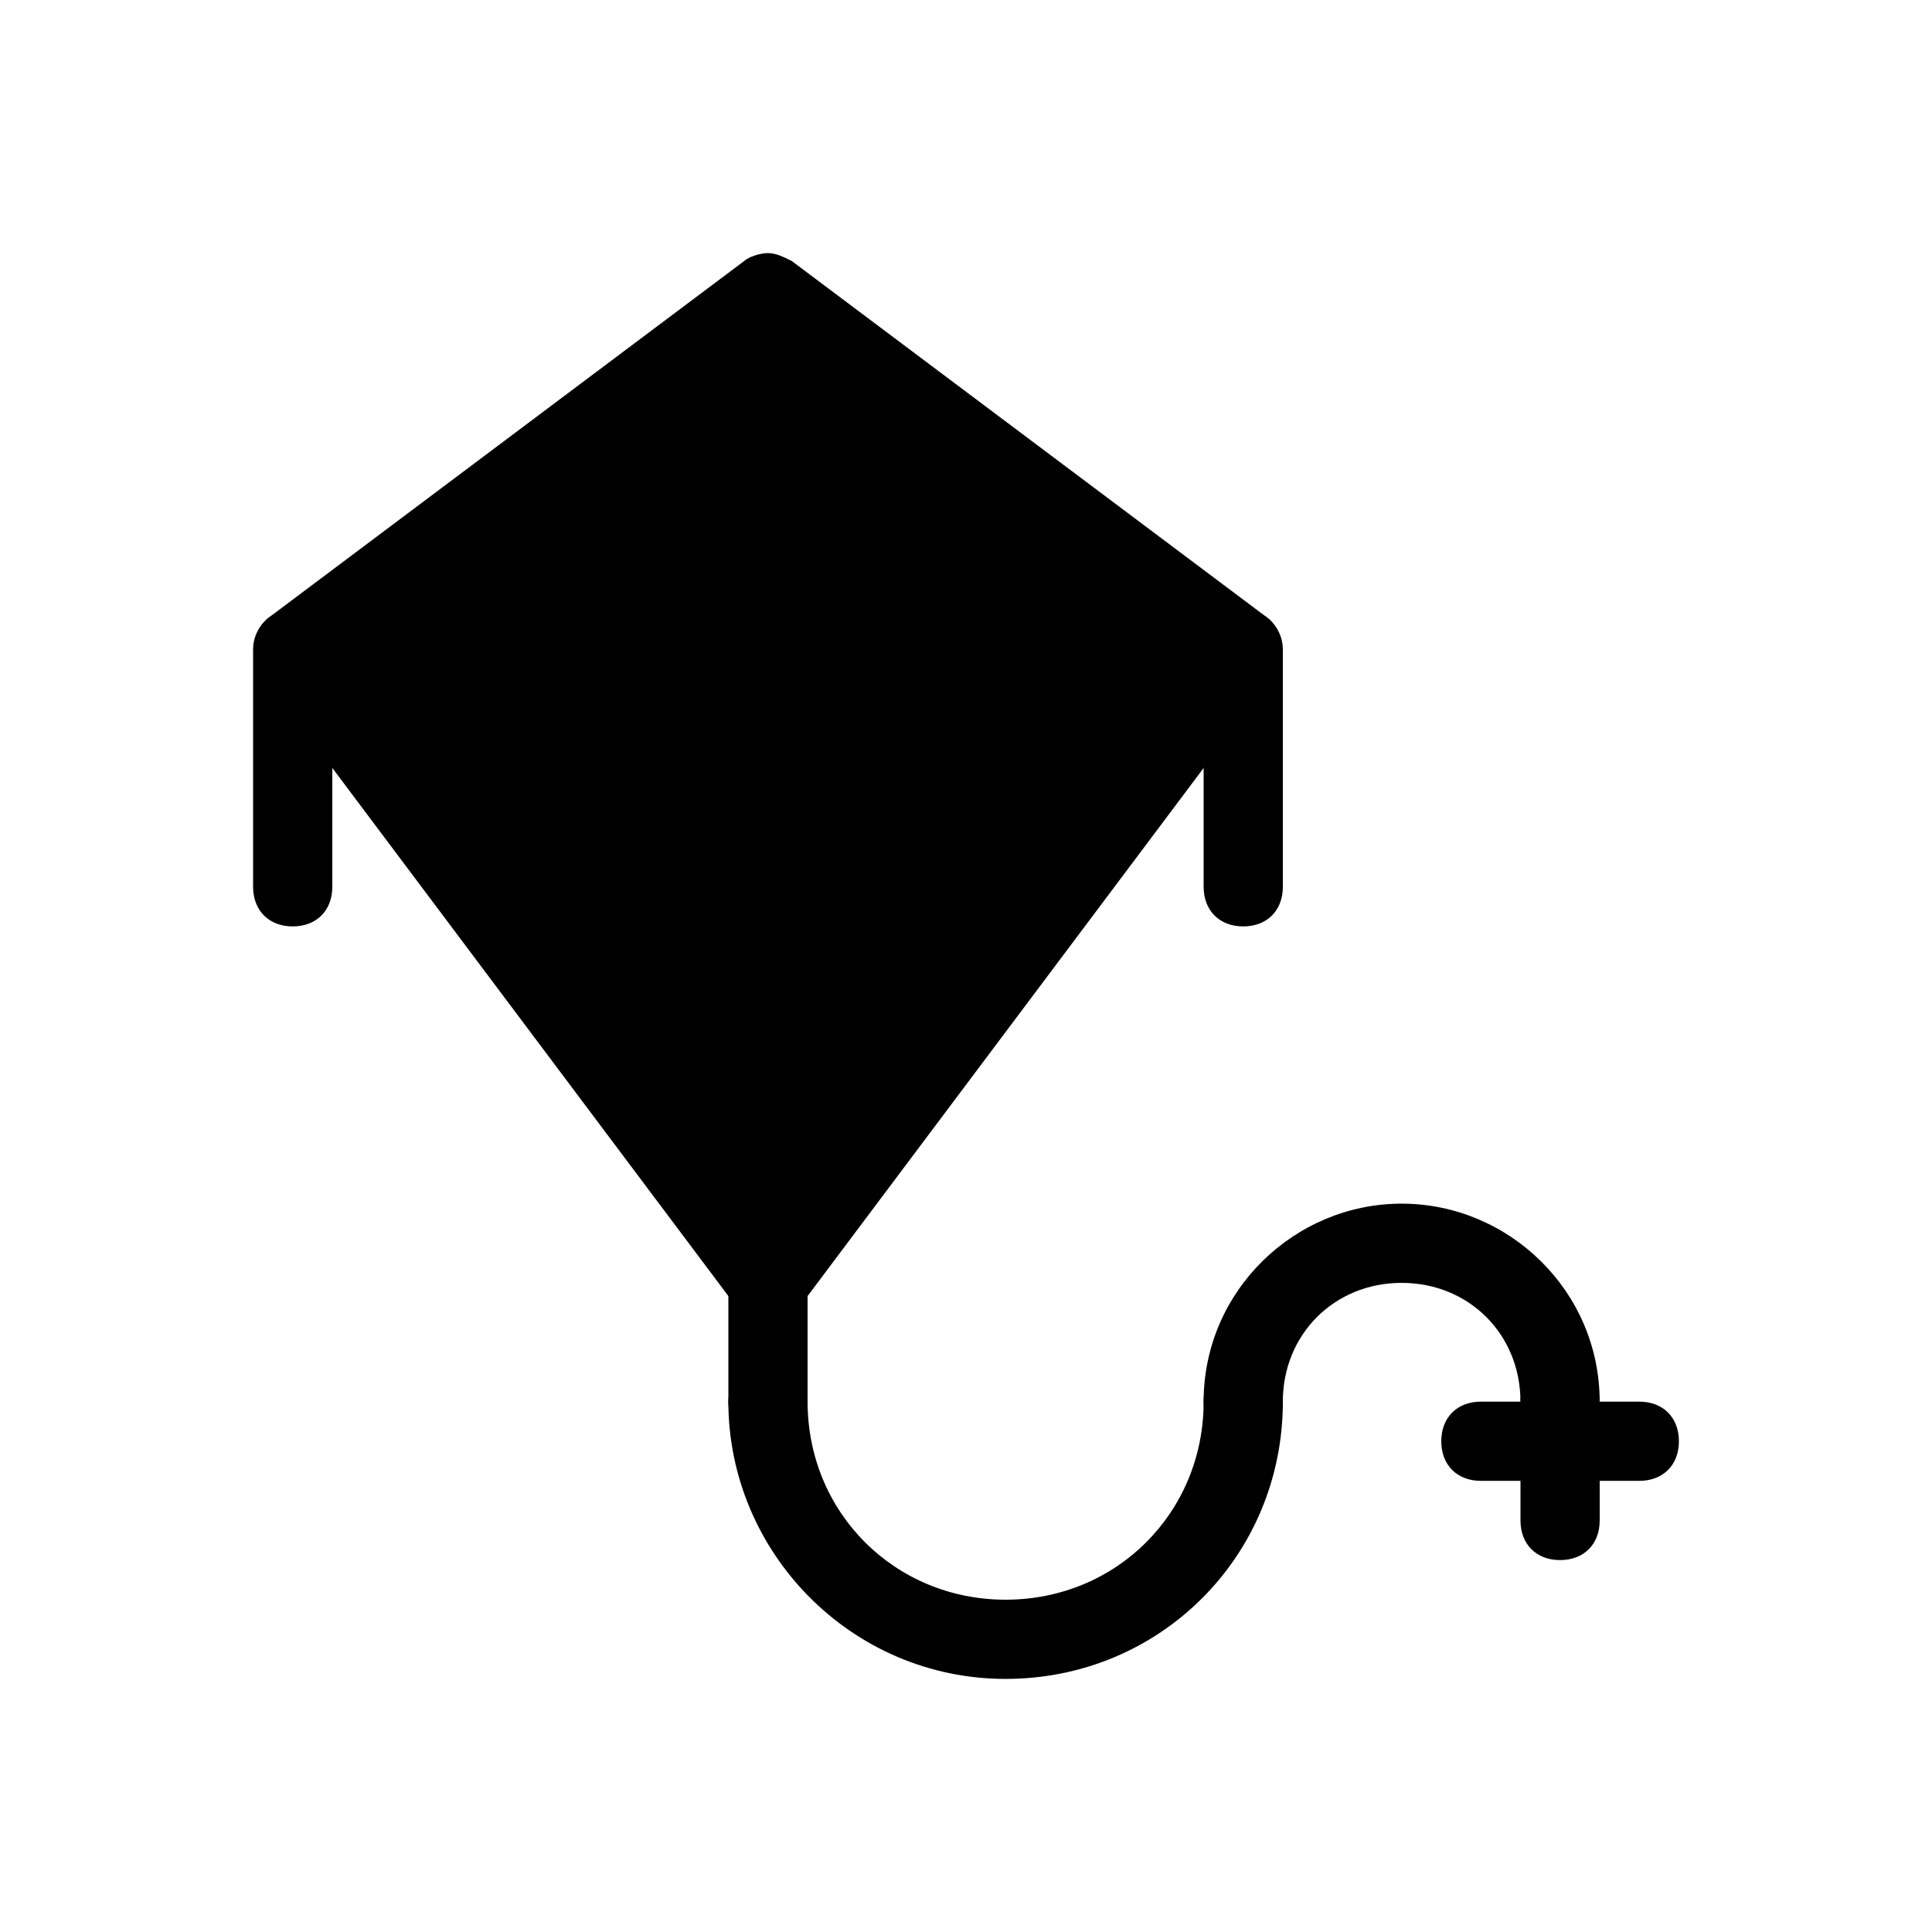
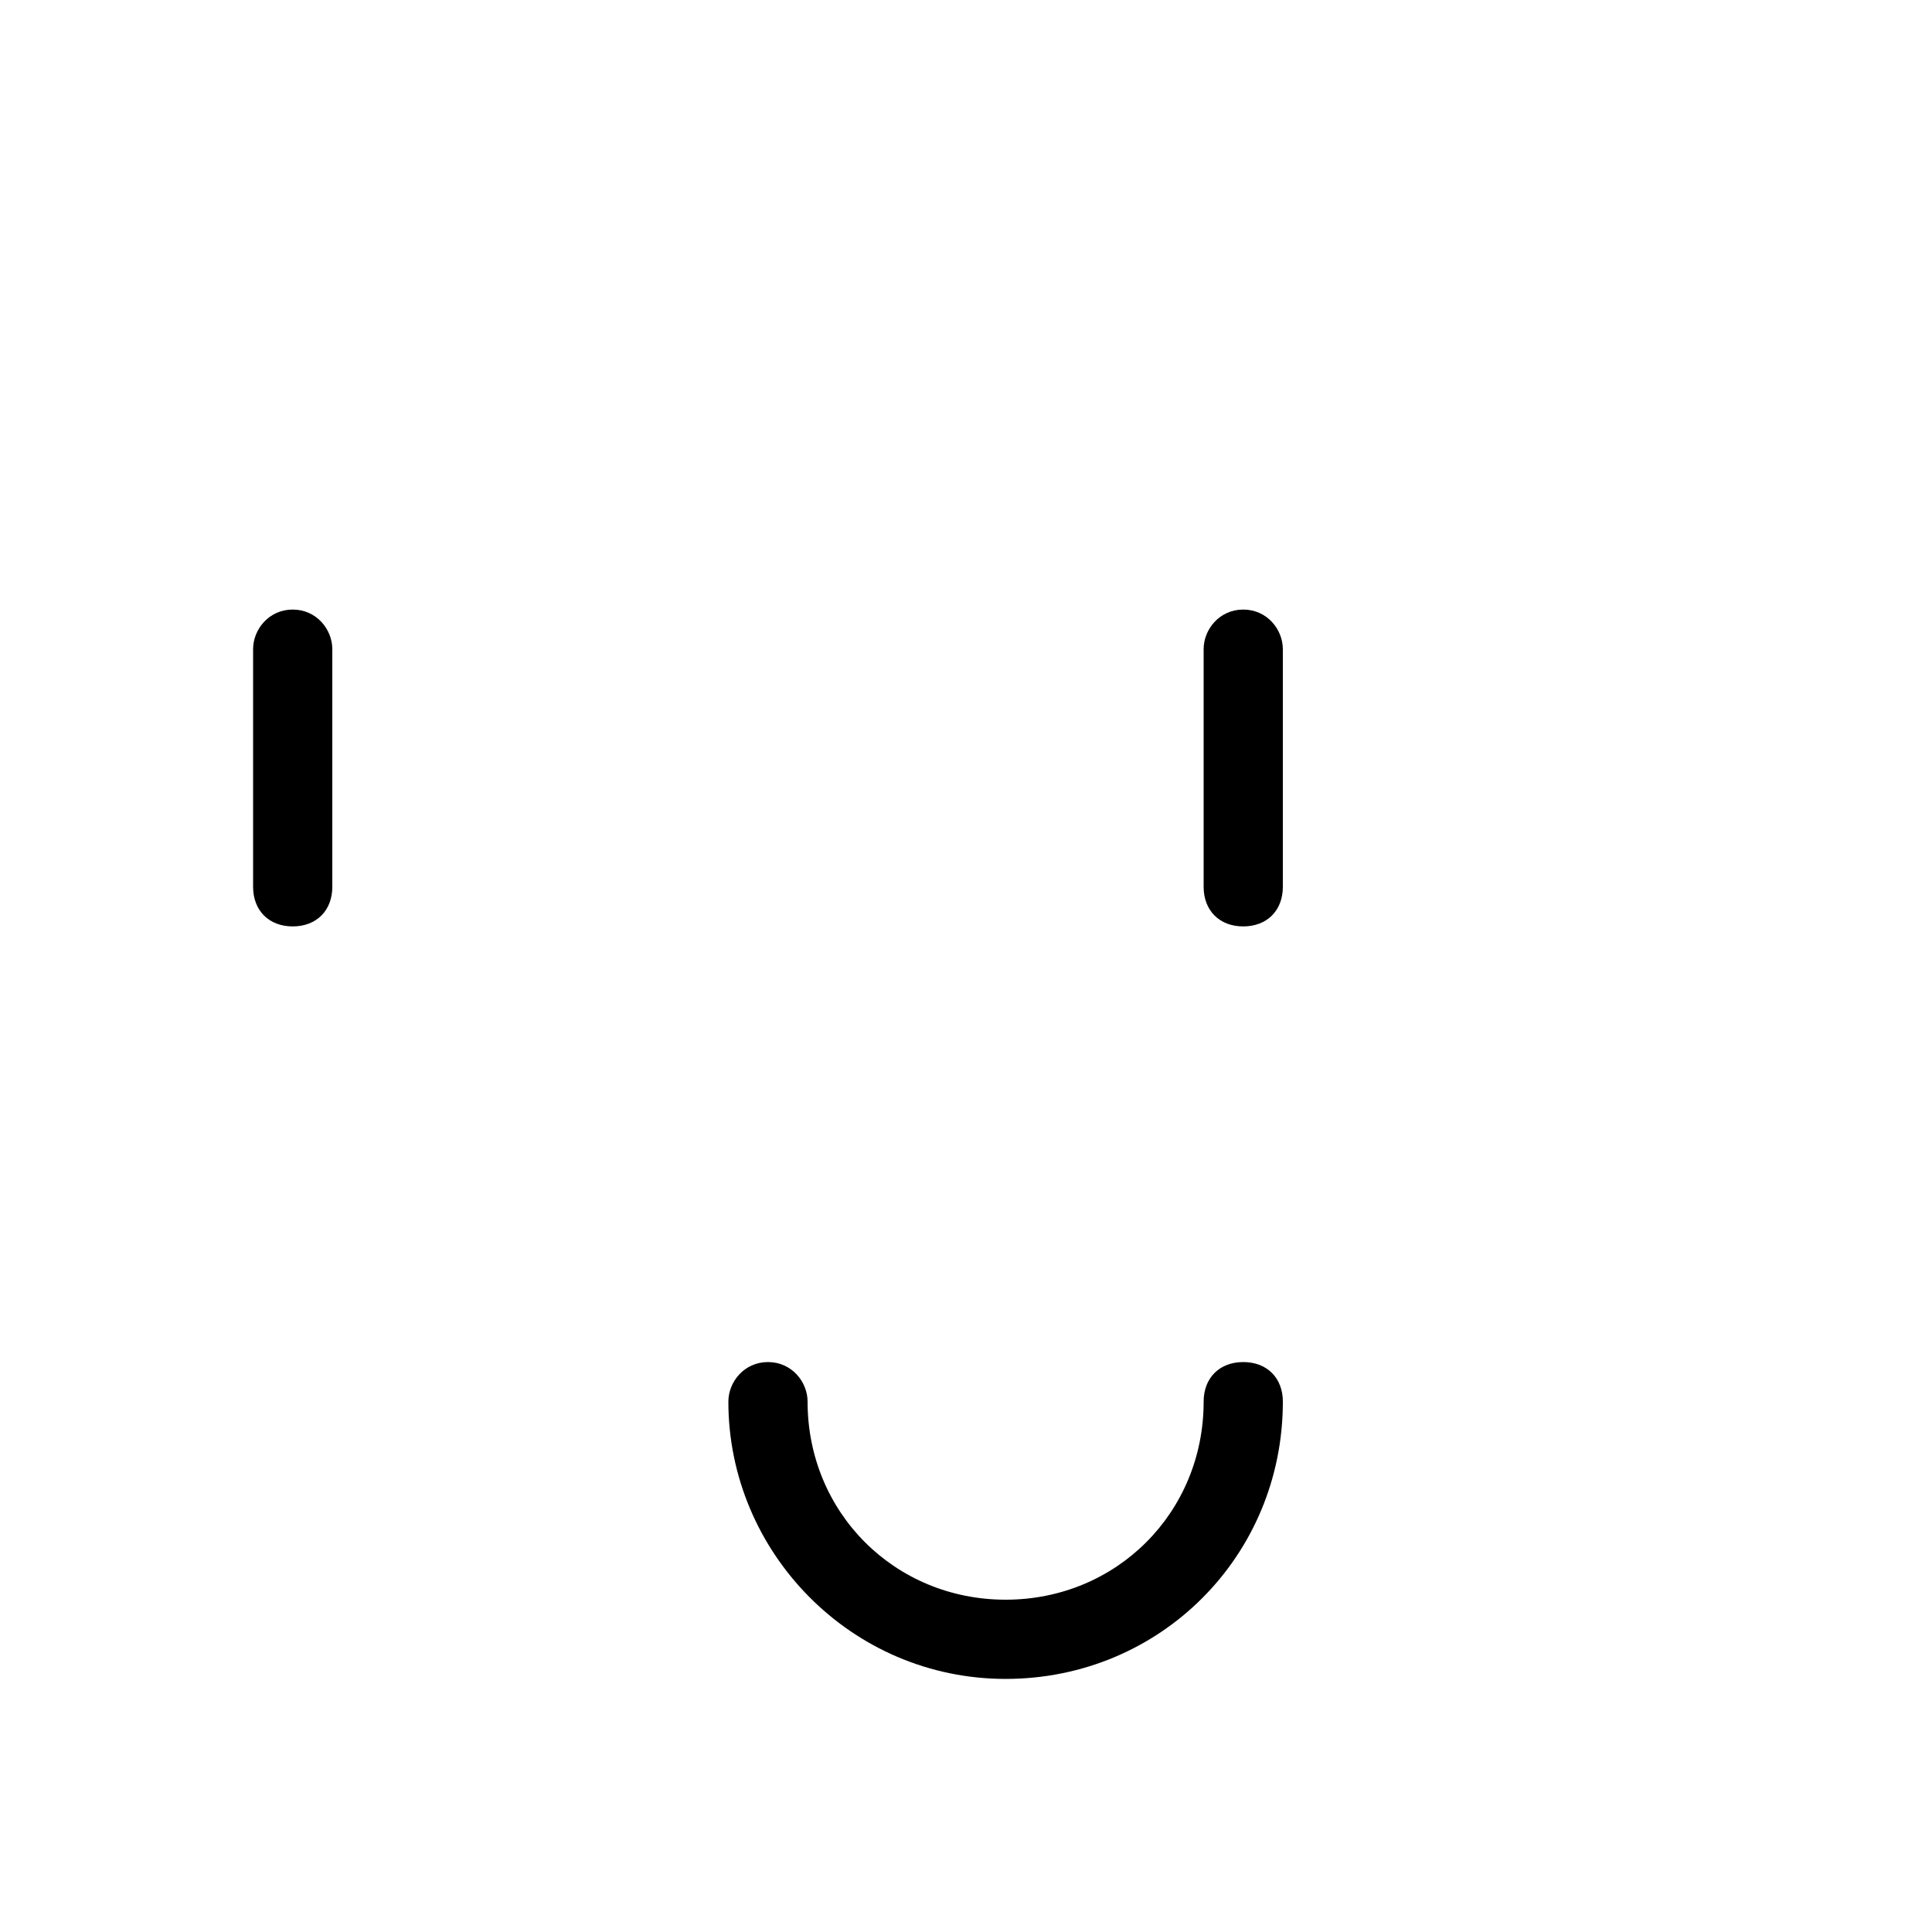
<svg xmlns="http://www.w3.org/2000/svg" fill="#000000" width="800px" height="800px" version="1.1" viewBox="144 144 512 512">
  <g>
    <path d="m473.47 305.54c-6.297 0-10.496 5.246-10.496 10.496v62.977c0 6.297 4.199 10.496 10.496 10.496s10.496-4.199 10.496-10.496v-62.977c-0.004-5.25-4.199-10.496-10.496-10.496z" />
    <path d="m221.57 305.54c-6.297 0-10.496 5.246-10.496 10.496v62.977c0 6.297 4.199 10.496 10.496 10.496s10.496-4.199 10.496-10.496v-62.977c0-5.25-4.199-10.496-10.496-10.496z" />
-     <path d="m347.52 473.47c-6.297 0-10.496 5.246-10.496 10.496v31.488c0 6.297 4.199 10.496 10.496 10.496s10.496-4.199 10.496-10.496v-31.488c0-5.25-4.199-10.496-10.496-10.496z" />
    <path d="m347.52 504.96c-6.297 0-10.496 5.246-10.496 10.496 0 39.887 32.539 73.473 73.473 73.473s73.473-32.539 73.473-73.473c0-6.297-4.199-10.496-10.496-10.496s-10.496 4.199-10.496 10.496c0 29.391-23.09 52.48-52.48 52.48s-52.48-23.09-52.48-52.48c0-5.246-4.199-10.496-10.496-10.496z" />
-     <path d="m347.52 211.07c-2.098 0-5.246 1.051-6.297 2.098l-125.95 94.465c-4.199 3.148-5.246 10.496-2.098 14.695l125.95 167.94c3.148 4.199 10.496 5.246 14.695 2.098 1.051-1.051 1.051-1.051 2.098-2.098l125.95-167.94c3.148-4.199 2.098-11.547-2.098-14.695l-125.95-94.465c-2.106-1.047-4.203-2.098-6.301-2.098z" />
-     <path d="m515.45 462.98c-28.34 0-52.48 23.09-52.48 52.48 0 6.297 4.199 10.496 10.496 10.496s10.496-4.199 10.496-10.496c0-17.844 13.645-31.488 31.488-31.488s31.488 13.645 31.488 31.488c0 6.297 4.199 10.496 10.496 10.496s10.496-4.199 10.496-10.496c0-29.391-24.141-52.48-52.48-52.48z" />
-     <path d="m557.44 504.96c-6.297 0-10.496 5.246-10.496 10.496v31.488c0 6.297 4.199 10.496 10.496 10.496s10.496-4.199 10.496-10.496v-31.488c0-5.246-4.195-10.496-10.496-10.496z" />
-     <path d="m536.45 515.45c-6.297 0-10.496 4.199-10.496 10.496s4.199 10.496 10.496 10.496h41.984c6.297 0 10.496-4.199 10.496-10.496s-4.199-10.496-10.496-10.496z" />
  </g>
</svg>